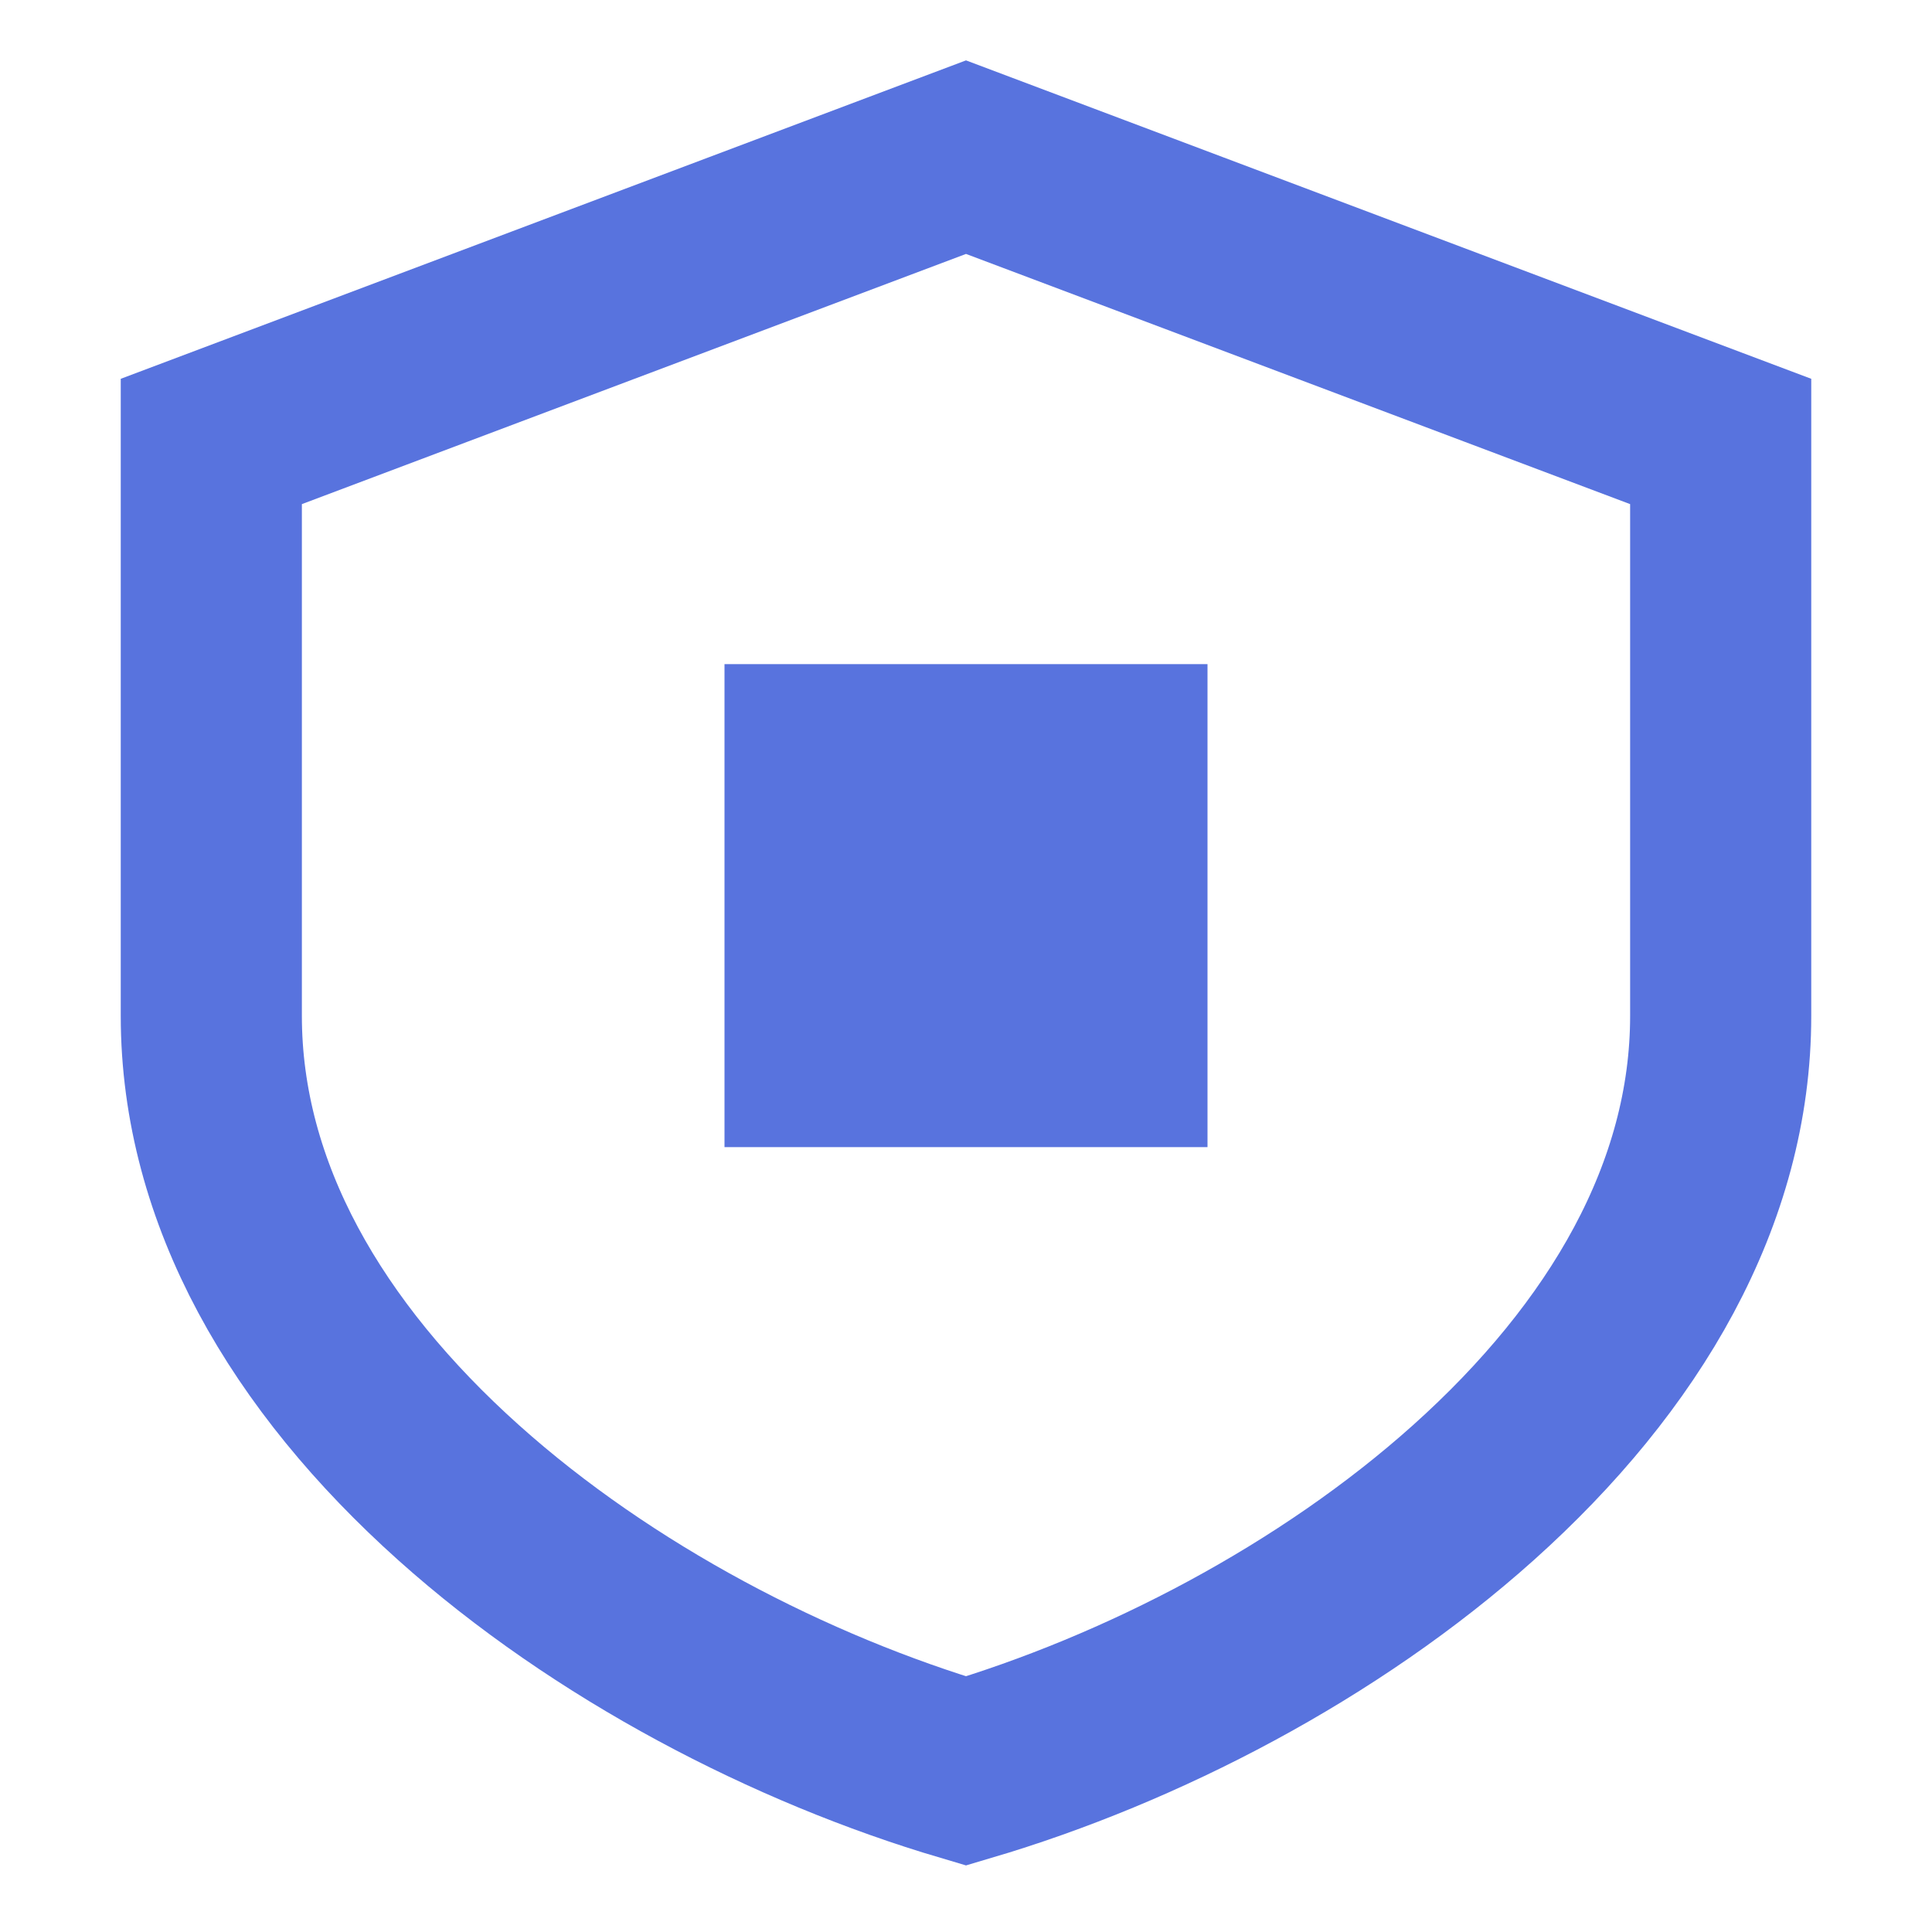
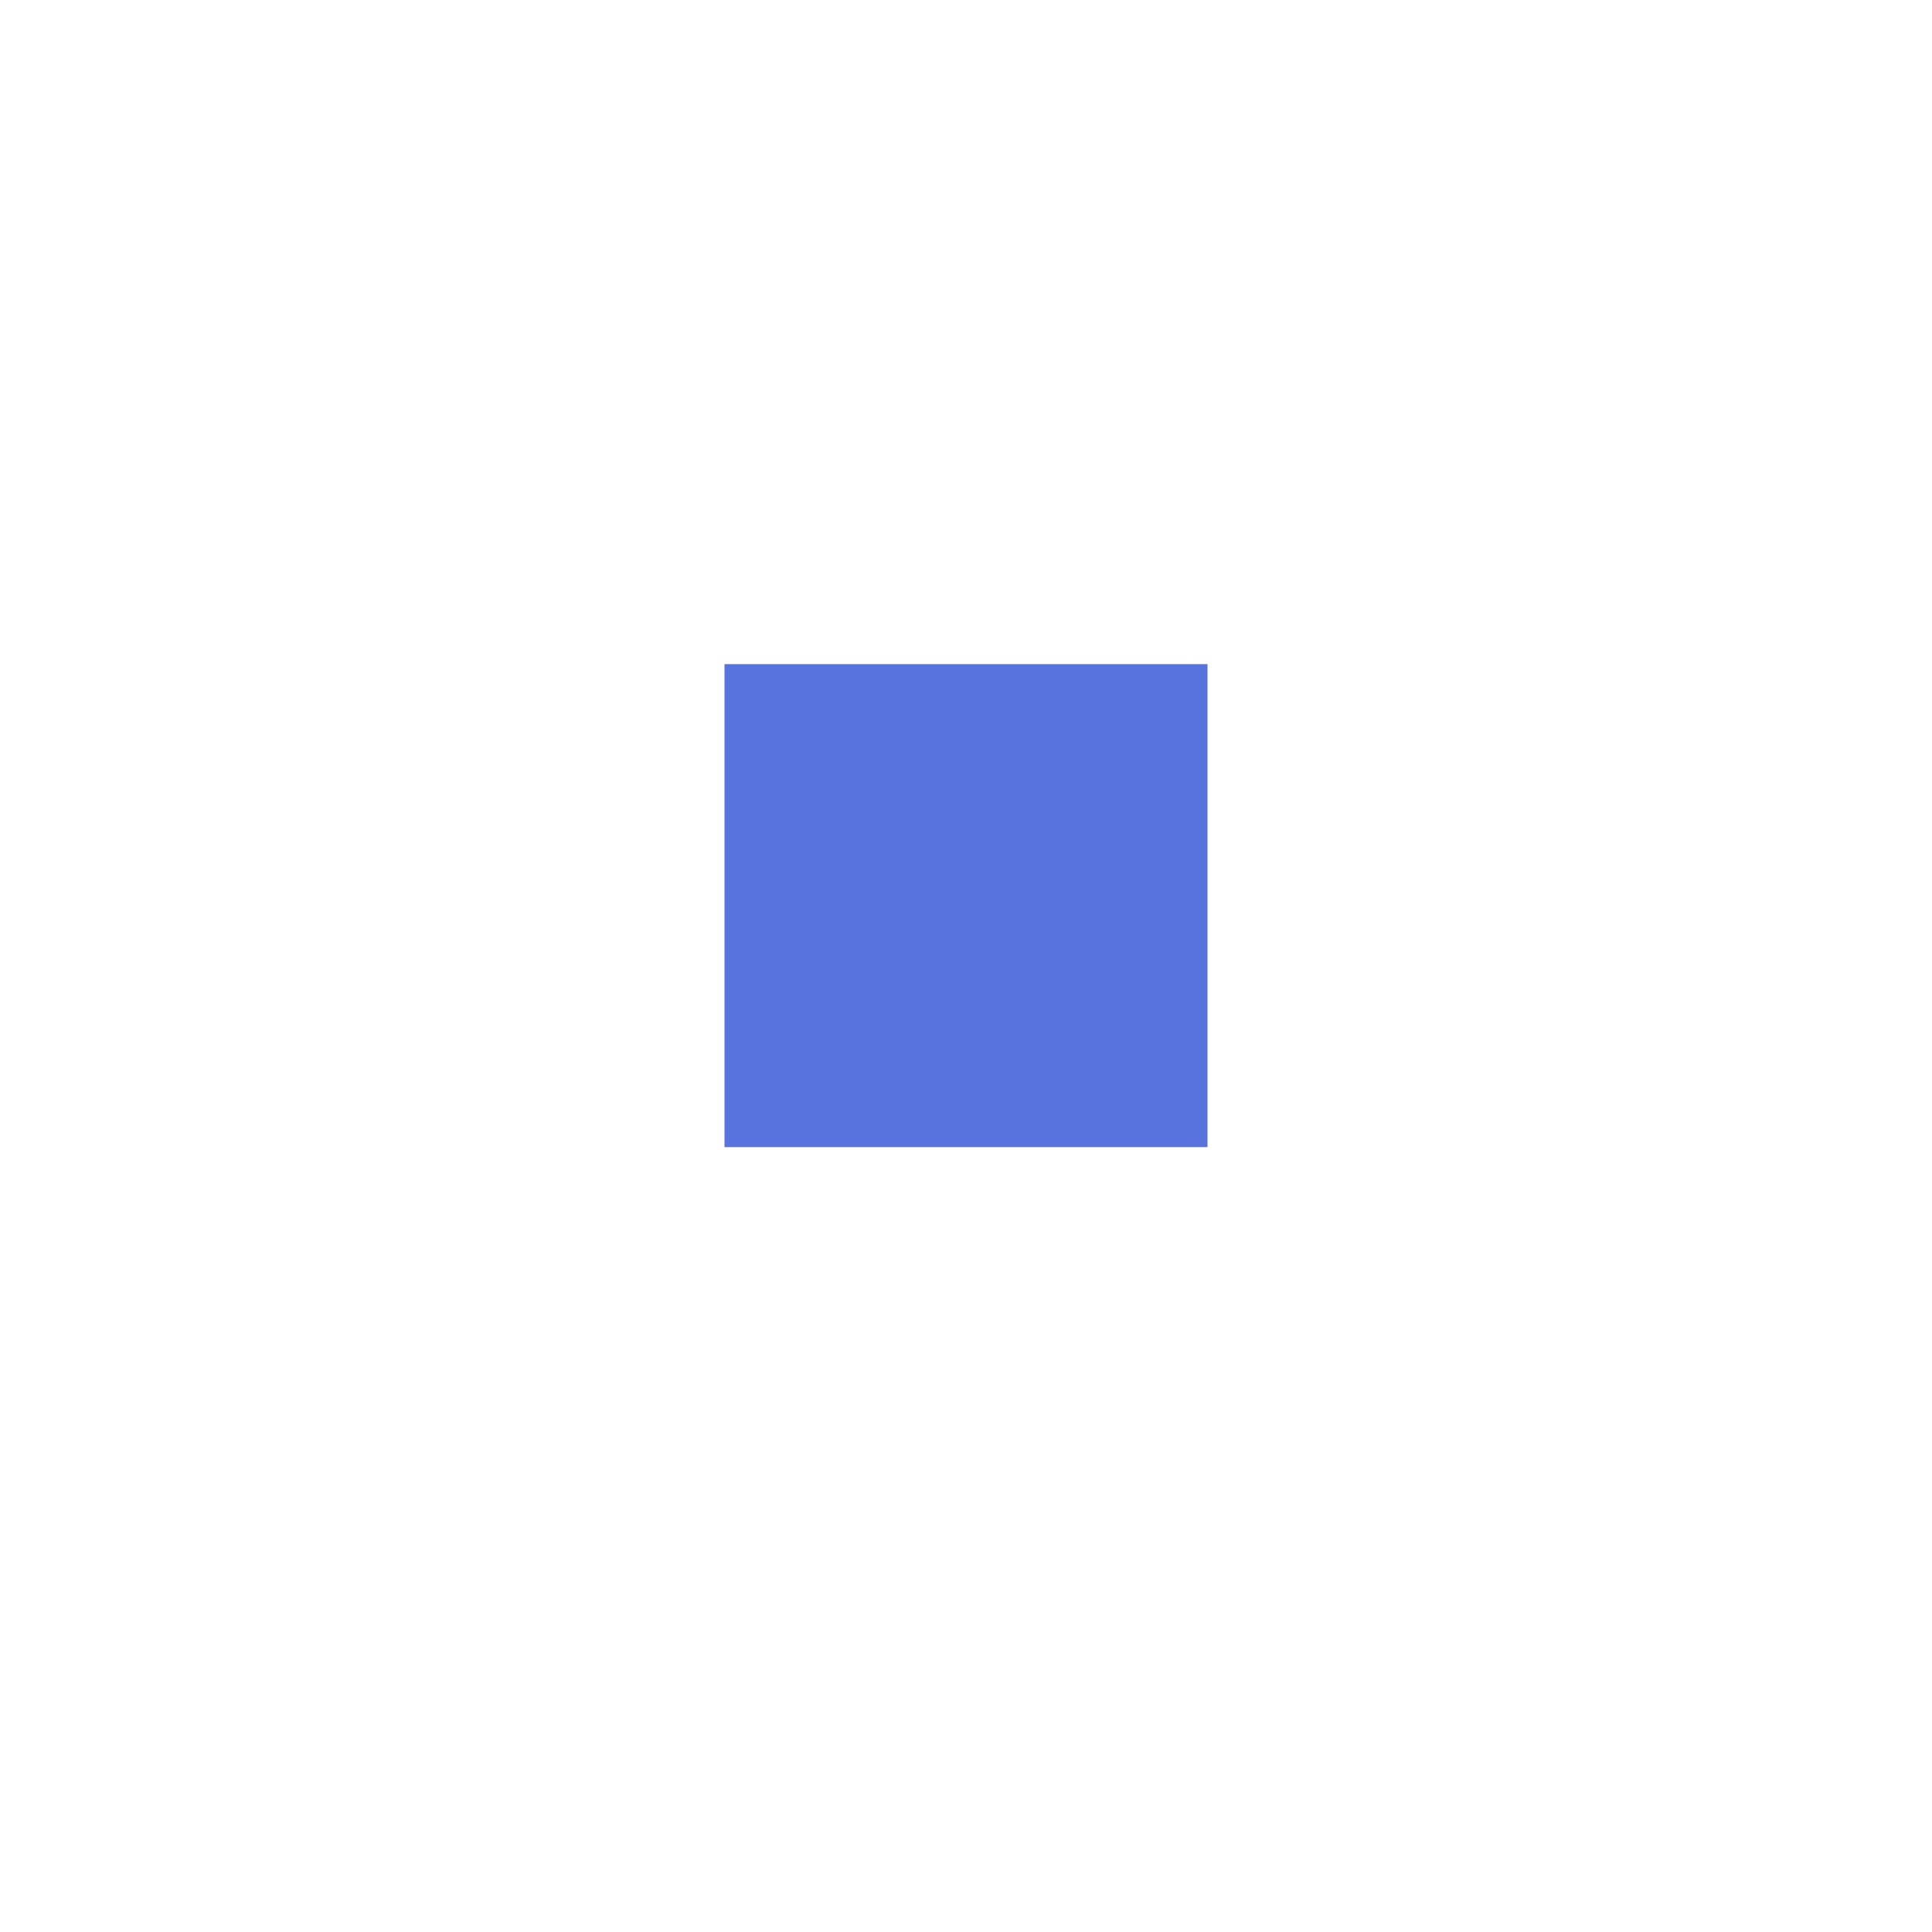
<svg xmlns="http://www.w3.org/2000/svg" width="32" height="32" viewBox="0 0 32 32" fill="none">
-   <path d="M28.5 7.312V16.826C28.5 19.771 26.913 22.474 24.405 24.722C22.01 26.868 18.9 28.475 16 29.333C13.1 28.475 9.99 26.868 7.595 24.722C5.086 22.474 3.5 19.771 3.5 16.826V7.312L16 2.603L28.5 7.312Z" stroke="#5873DE" stroke-width="3" />
  <rect x="13" y="12" width="6" height="6" fill="#5873DE" stroke="#5873DE" stroke-width="2" />
</svg>